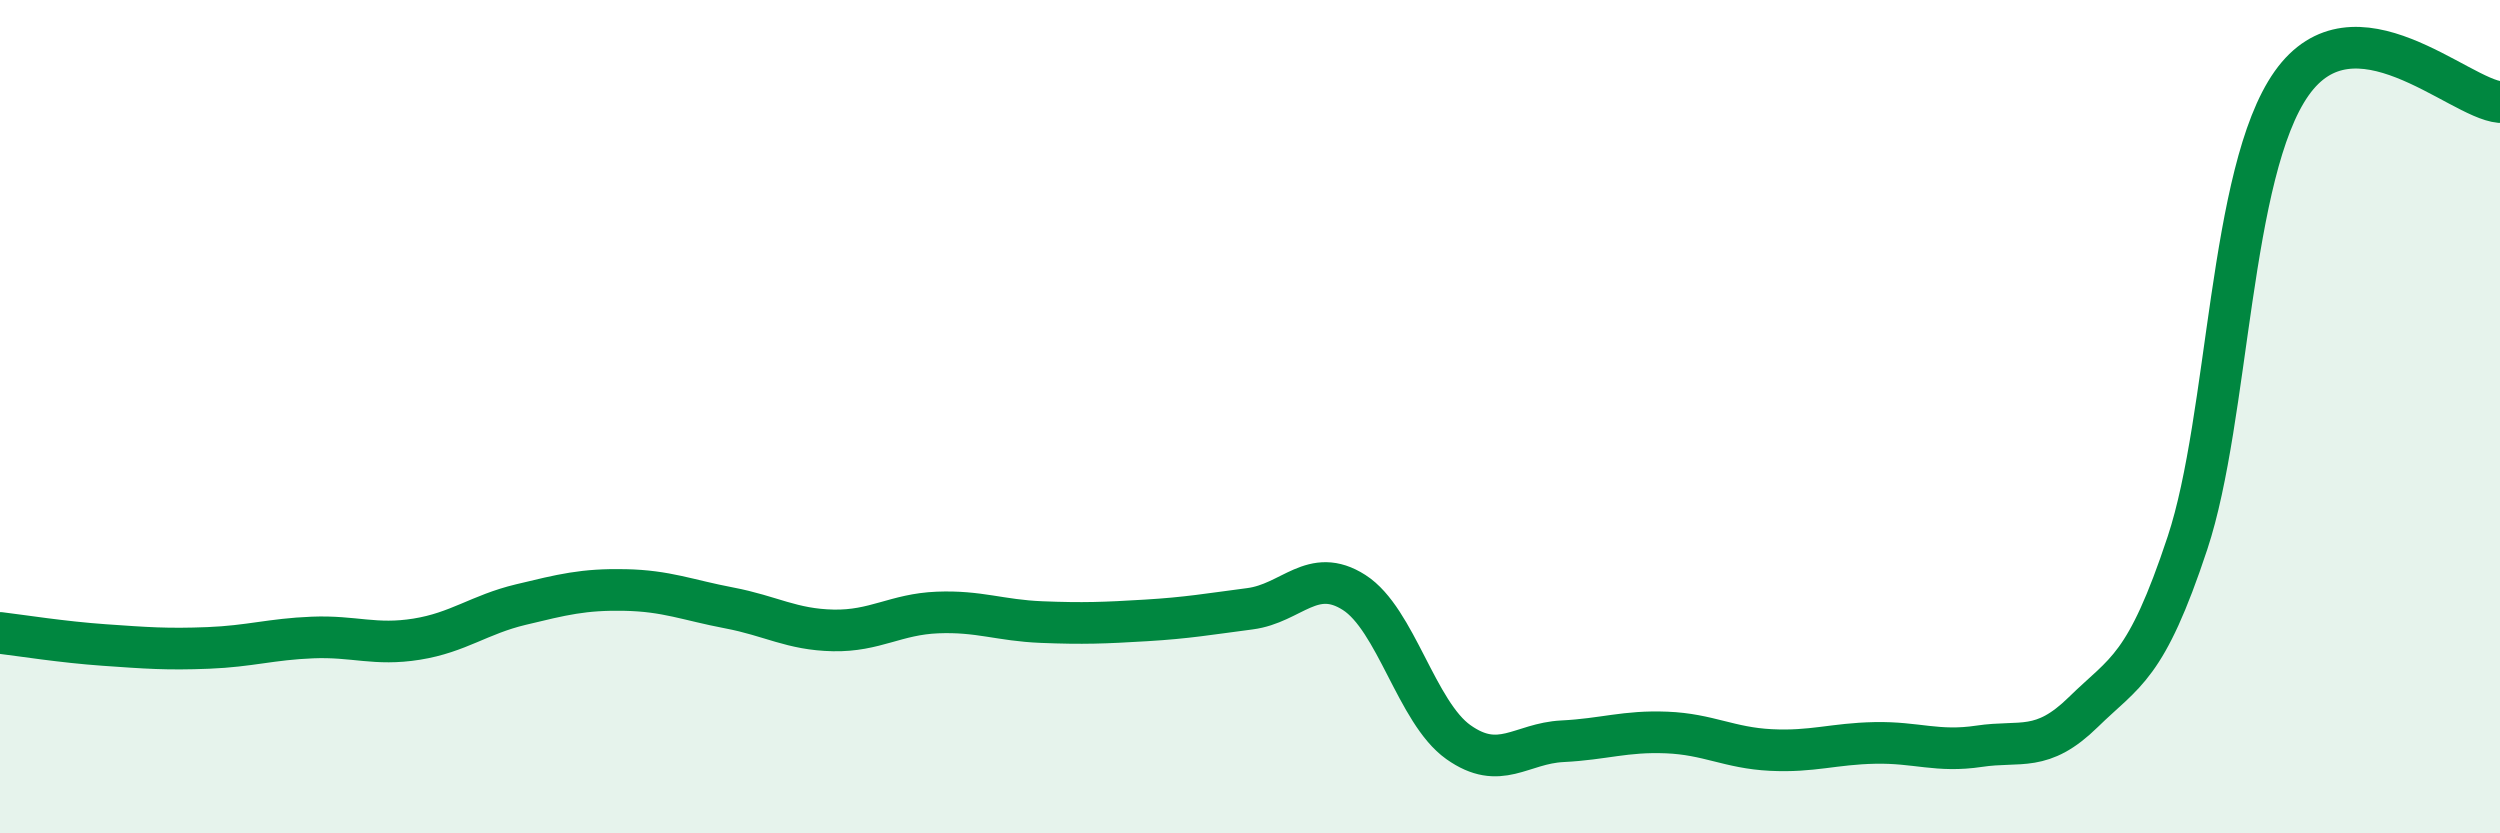
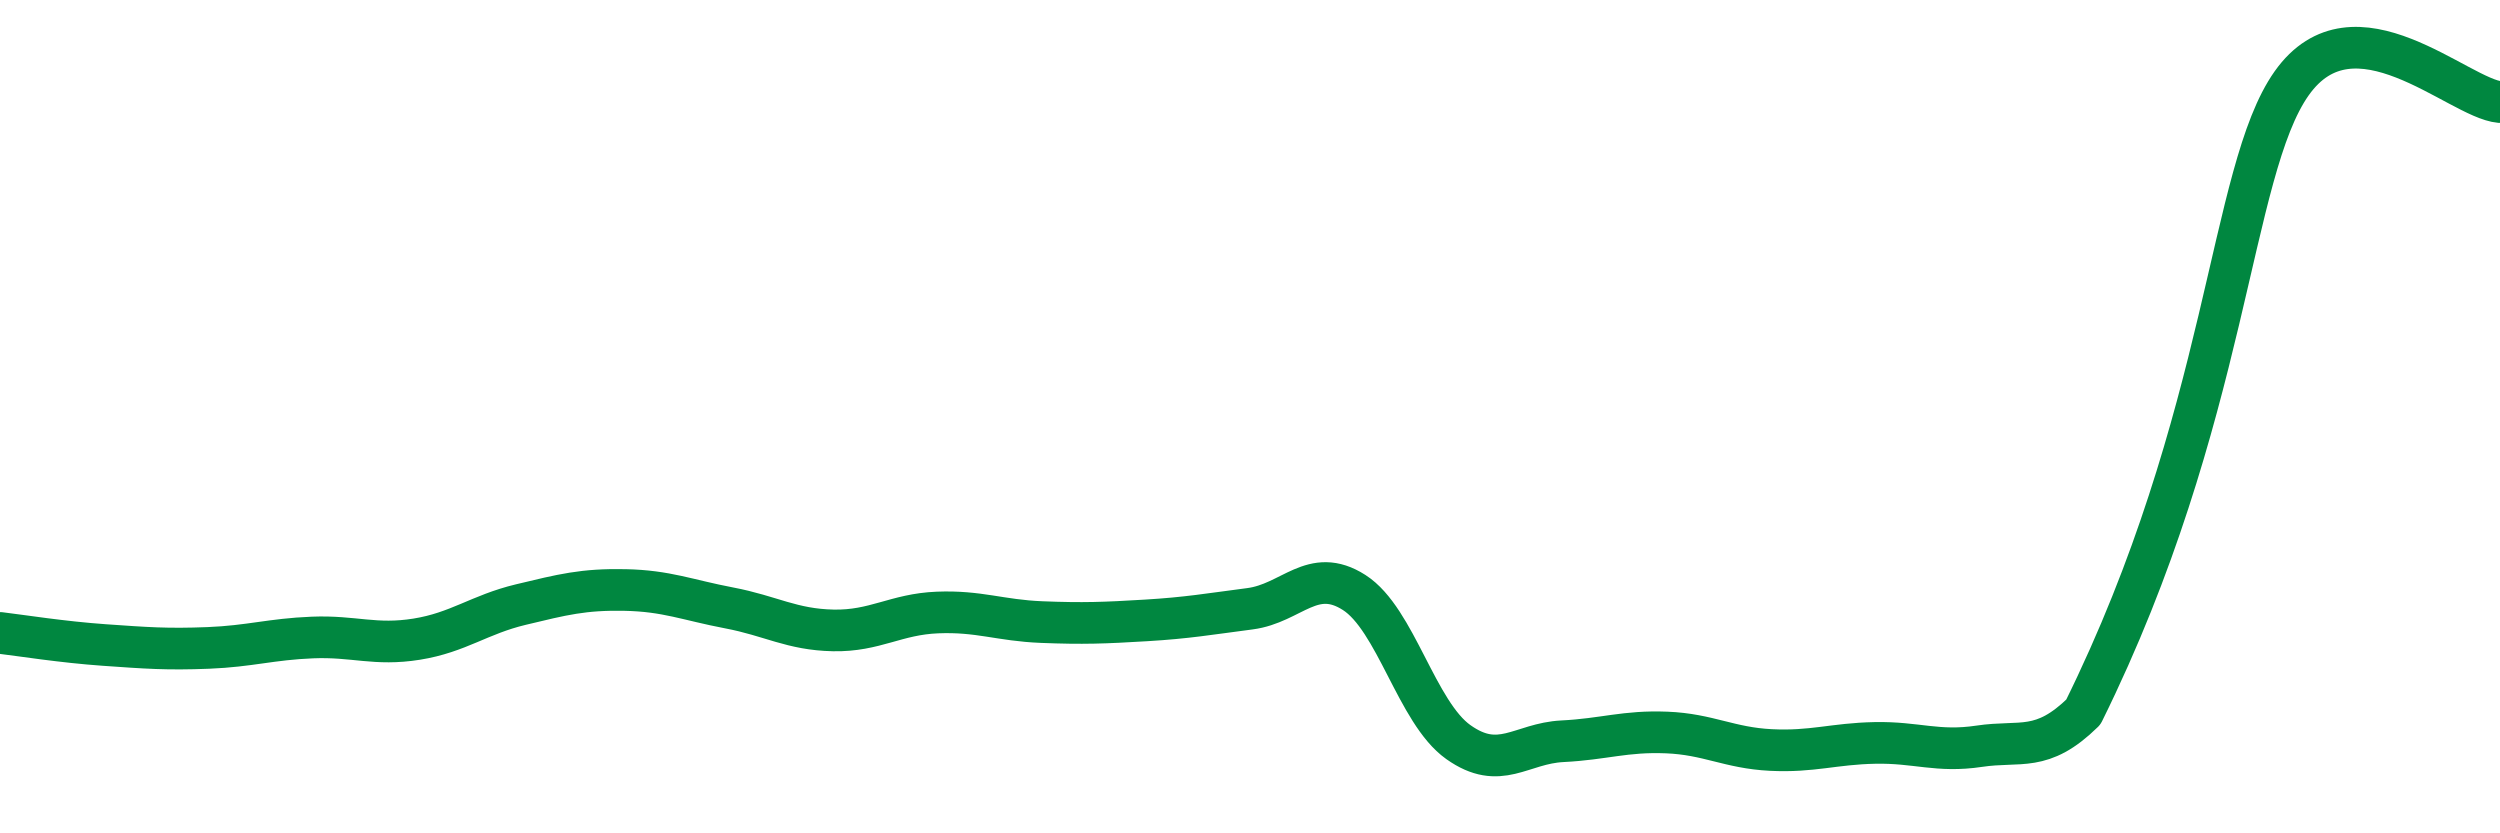
<svg xmlns="http://www.w3.org/2000/svg" width="60" height="20" viewBox="0 0 60 20">
-   <path d="M 0,15.19 C 0.5,15.25 1.5,15.41 2.5,15.48 C 3.5,15.55 4,15.59 5,15.55 C 6,15.51 6.5,15.34 7.5,15.3 C 8.5,15.26 9,15.5 10,15.34 C 11,15.18 11.5,14.75 12.5,14.51 C 13.5,14.27 14,14.14 15,14.16 C 16,14.18 16.5,14.4 17.5,14.59 C 18.5,14.78 19,15.11 20,15.13 C 21,15.15 21.5,14.74 22.5,14.7 C 23.5,14.66 24,14.89 25,14.93 C 26,14.97 26.5,14.95 27.5,14.89 C 28.5,14.83 29,14.74 30,14.61 C 31,14.48 31.5,13.58 32.5,14.22 C 33.5,14.86 34,17.1 35,17.81 C 36,18.52 36.5,17.84 37.5,17.79 C 38.5,17.74 39,17.54 40,17.58 C 41,17.62 41.5,17.95 42.5,18 C 43.5,18.05 44,17.85 45,17.83 C 46,17.81 46.5,18.06 47.5,17.91 C 48.5,17.76 49,18.07 50,17.09 C 51,16.11 51.5,16.05 52.5,13.03 C 53.5,10.01 53.5,4.12 55,2 C 56.5,-0.12 59,2.36 60,2.45L60 20L0 20Z" fill="#008740" opacity="0.1" stroke-linecap="round" stroke-linejoin="round" />
-   <path d="M 0,15.19 C 0.5,15.25 1.5,15.41 2.5,15.48 C 3.5,15.55 4,15.59 5,15.55 C 6,15.51 6.5,15.34 7.5,15.3 C 8.5,15.26 9,15.5 10,15.34 C 11,15.18 11.5,14.75 12.5,14.51 C 13.5,14.27 14,14.14 15,14.16 C 16,14.18 16.5,14.4 17.5,14.59 C 18.5,14.78 19,15.11 20,15.13 C 21,15.15 21.5,14.74 22.5,14.7 C 23.5,14.66 24,14.89 25,14.93 C 26,14.97 26.5,14.95 27.5,14.89 C 28.5,14.83 29,14.74 30,14.61 C 31,14.48 31.5,13.58 32.5,14.22 C 33.5,14.86 34,17.1 35,17.81 C 36,18.52 36.5,17.84 37.5,17.79 C 38.5,17.74 39,17.54 40,17.58 C 41,17.62 41.5,17.95 42.5,18 C 43.5,18.05 44,17.85 45,17.83 C 46,17.81 46.5,18.06 47.5,17.91 C 48.5,17.76 49,18.07 50,17.09 C 51,16.11 51.5,16.05 52.5,13.03 C 53.5,10.01 53.5,4.12 55,2 C 56.5,-0.12 59,2.36 60,2.45" stroke="#008740" stroke-width="1" fill="none" stroke-linecap="round" stroke-linejoin="round" />
+   <path d="M 0,15.19 C 0.5,15.25 1.5,15.41 2.5,15.48 C 3.5,15.55 4,15.59 5,15.55 C 6,15.51 6.5,15.34 7.5,15.3 C 8.5,15.26 9,15.5 10,15.34 C 11,15.18 11.5,14.75 12.5,14.51 C 13.5,14.27 14,14.14 15,14.16 C 16,14.18 16.5,14.4 17.5,14.59 C 18.5,14.78 19,15.11 20,15.13 C 21,15.15 21.5,14.74 22.5,14.7 C 23.5,14.66 24,14.89 25,14.93 C 26,14.97 26.5,14.95 27.5,14.89 C 28.5,14.83 29,14.74 30,14.61 C 31,14.48 31.5,13.58 32.5,14.22 C 33.5,14.86 34,17.1 35,17.81 C 36,18.52 36.5,17.84 37.5,17.79 C 38.5,17.74 39,17.54 40,17.58 C 41,17.62 41.5,17.95 42.5,18 C 43.5,18.05 44,17.85 45,17.83 C 46,17.81 46.5,18.06 47.5,17.91 C 48.5,17.76 49,18.07 50,17.09 C 53.5,10.01 53.5,4.12 55,2 C 56.5,-0.12 59,2.36 60,2.45" stroke="#008740" stroke-width="1" fill="none" stroke-linecap="round" stroke-linejoin="round" />
</svg>